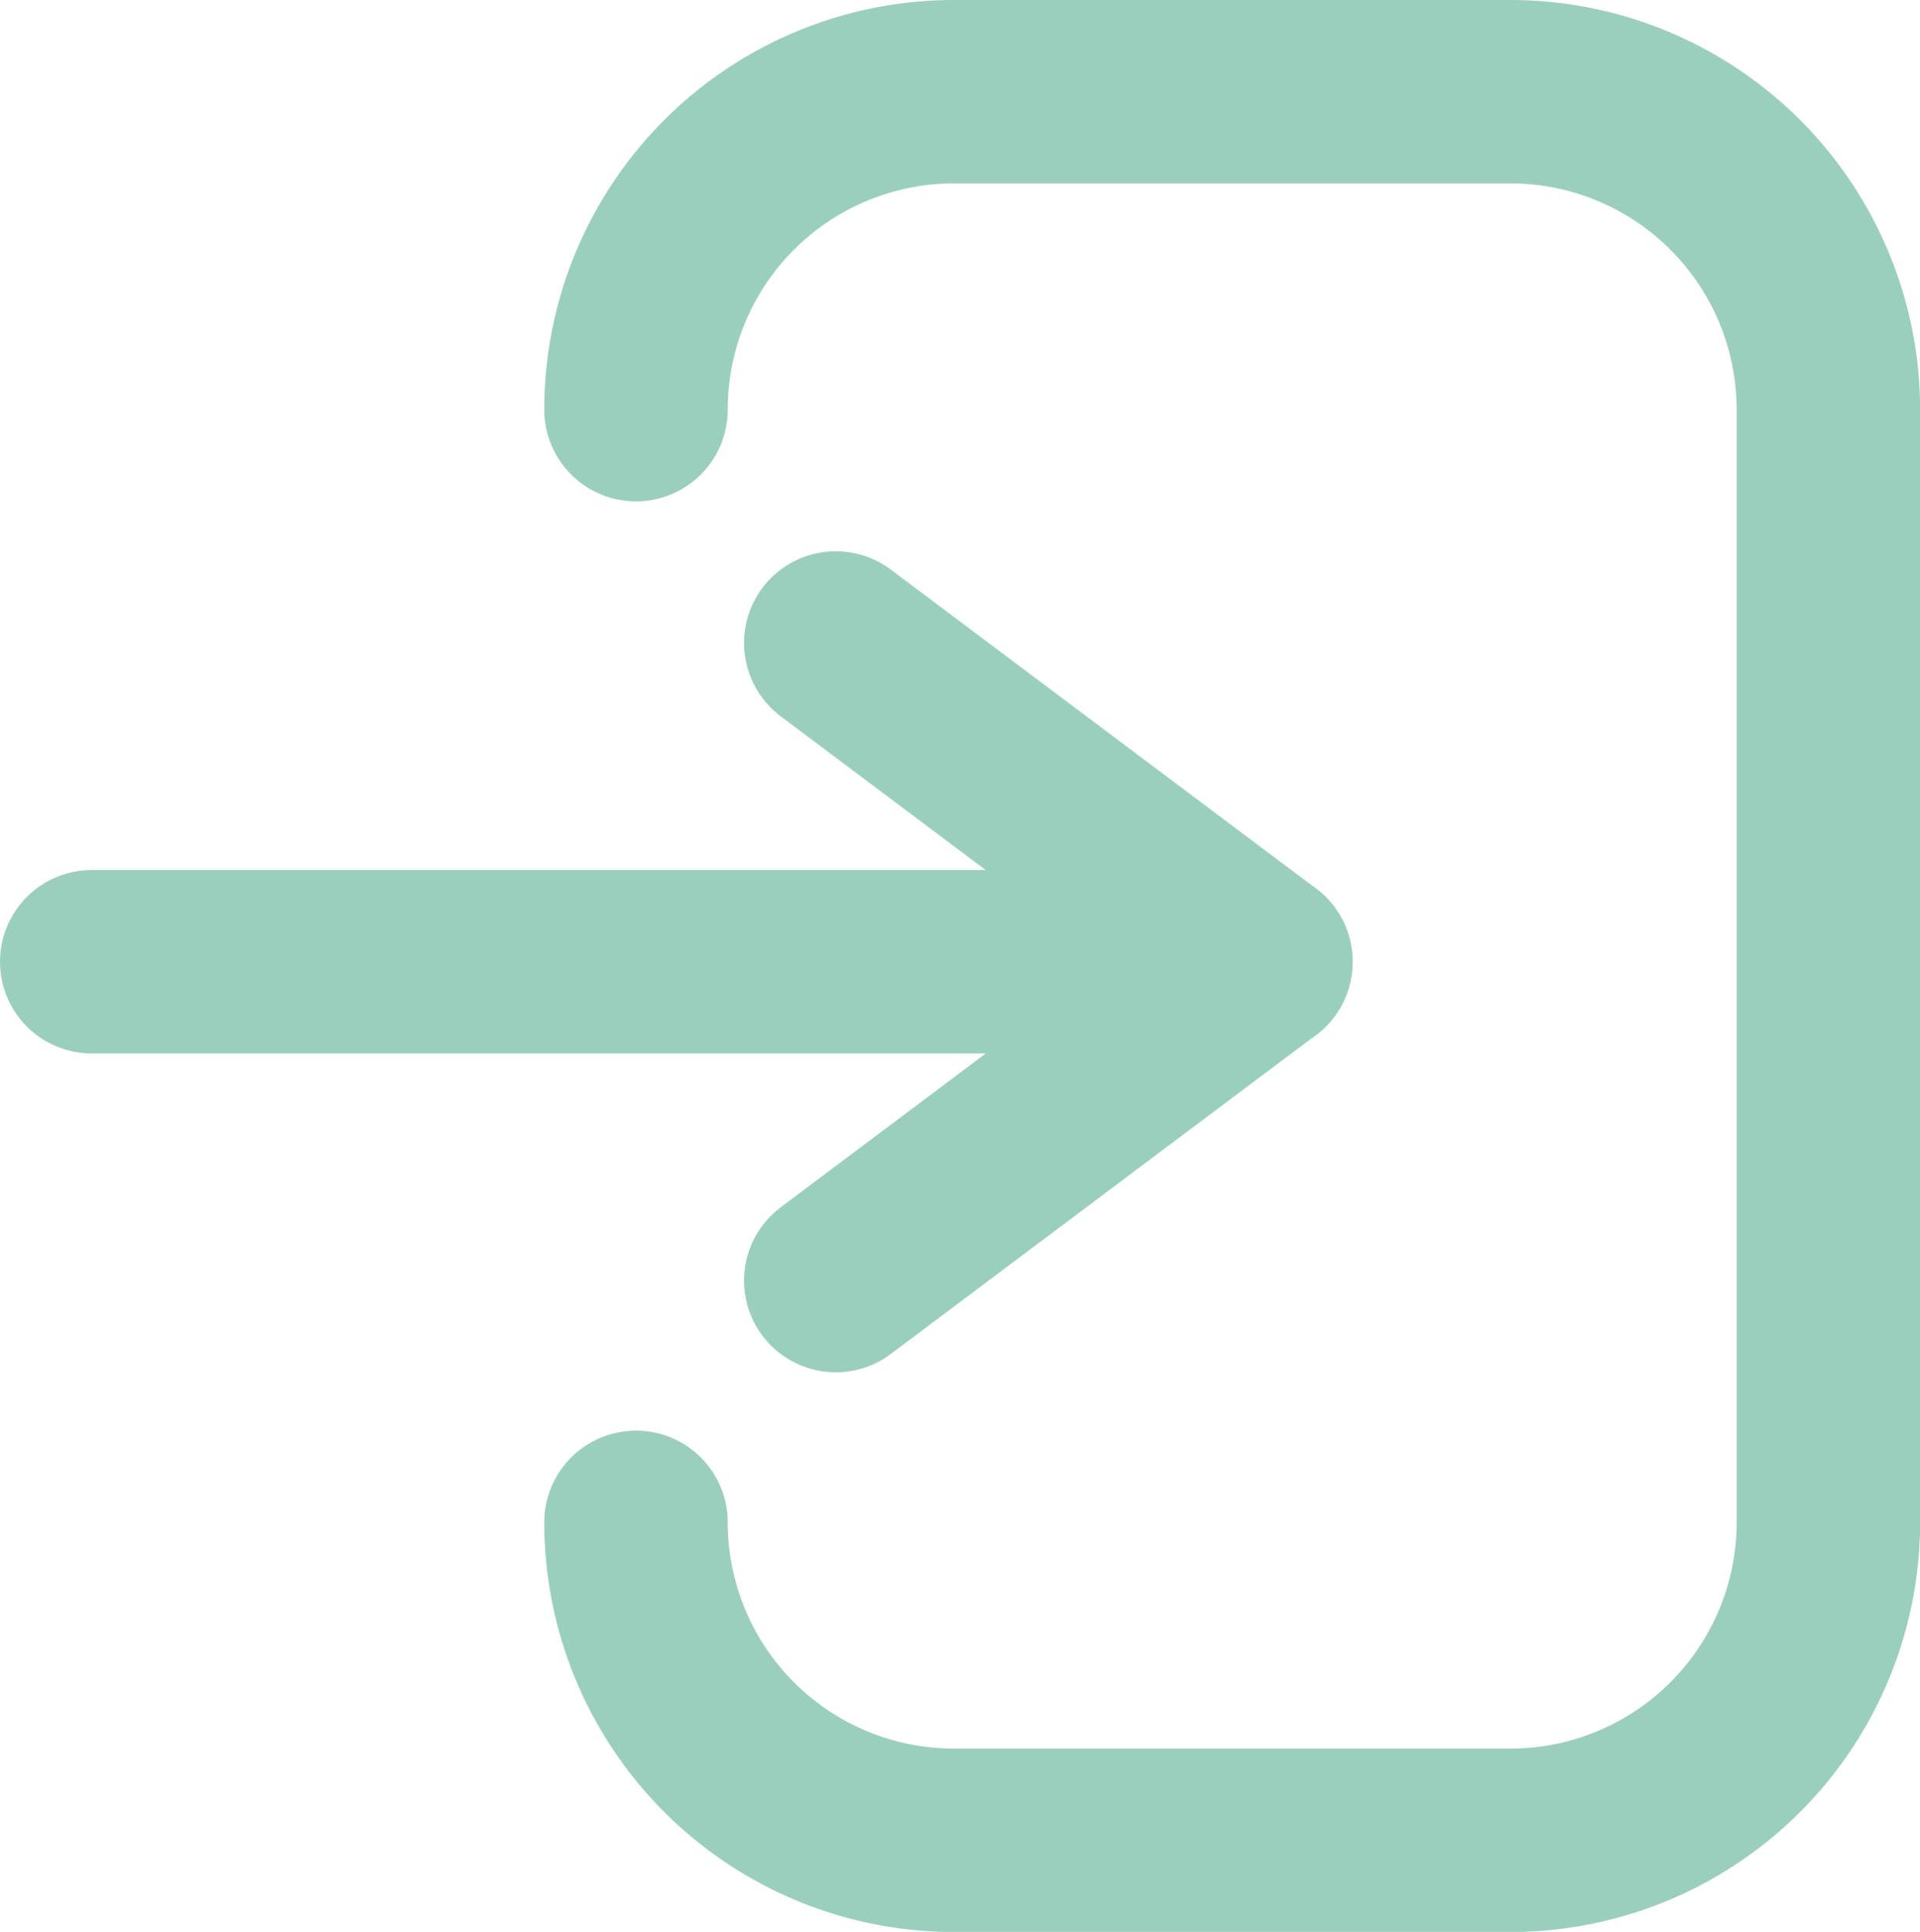
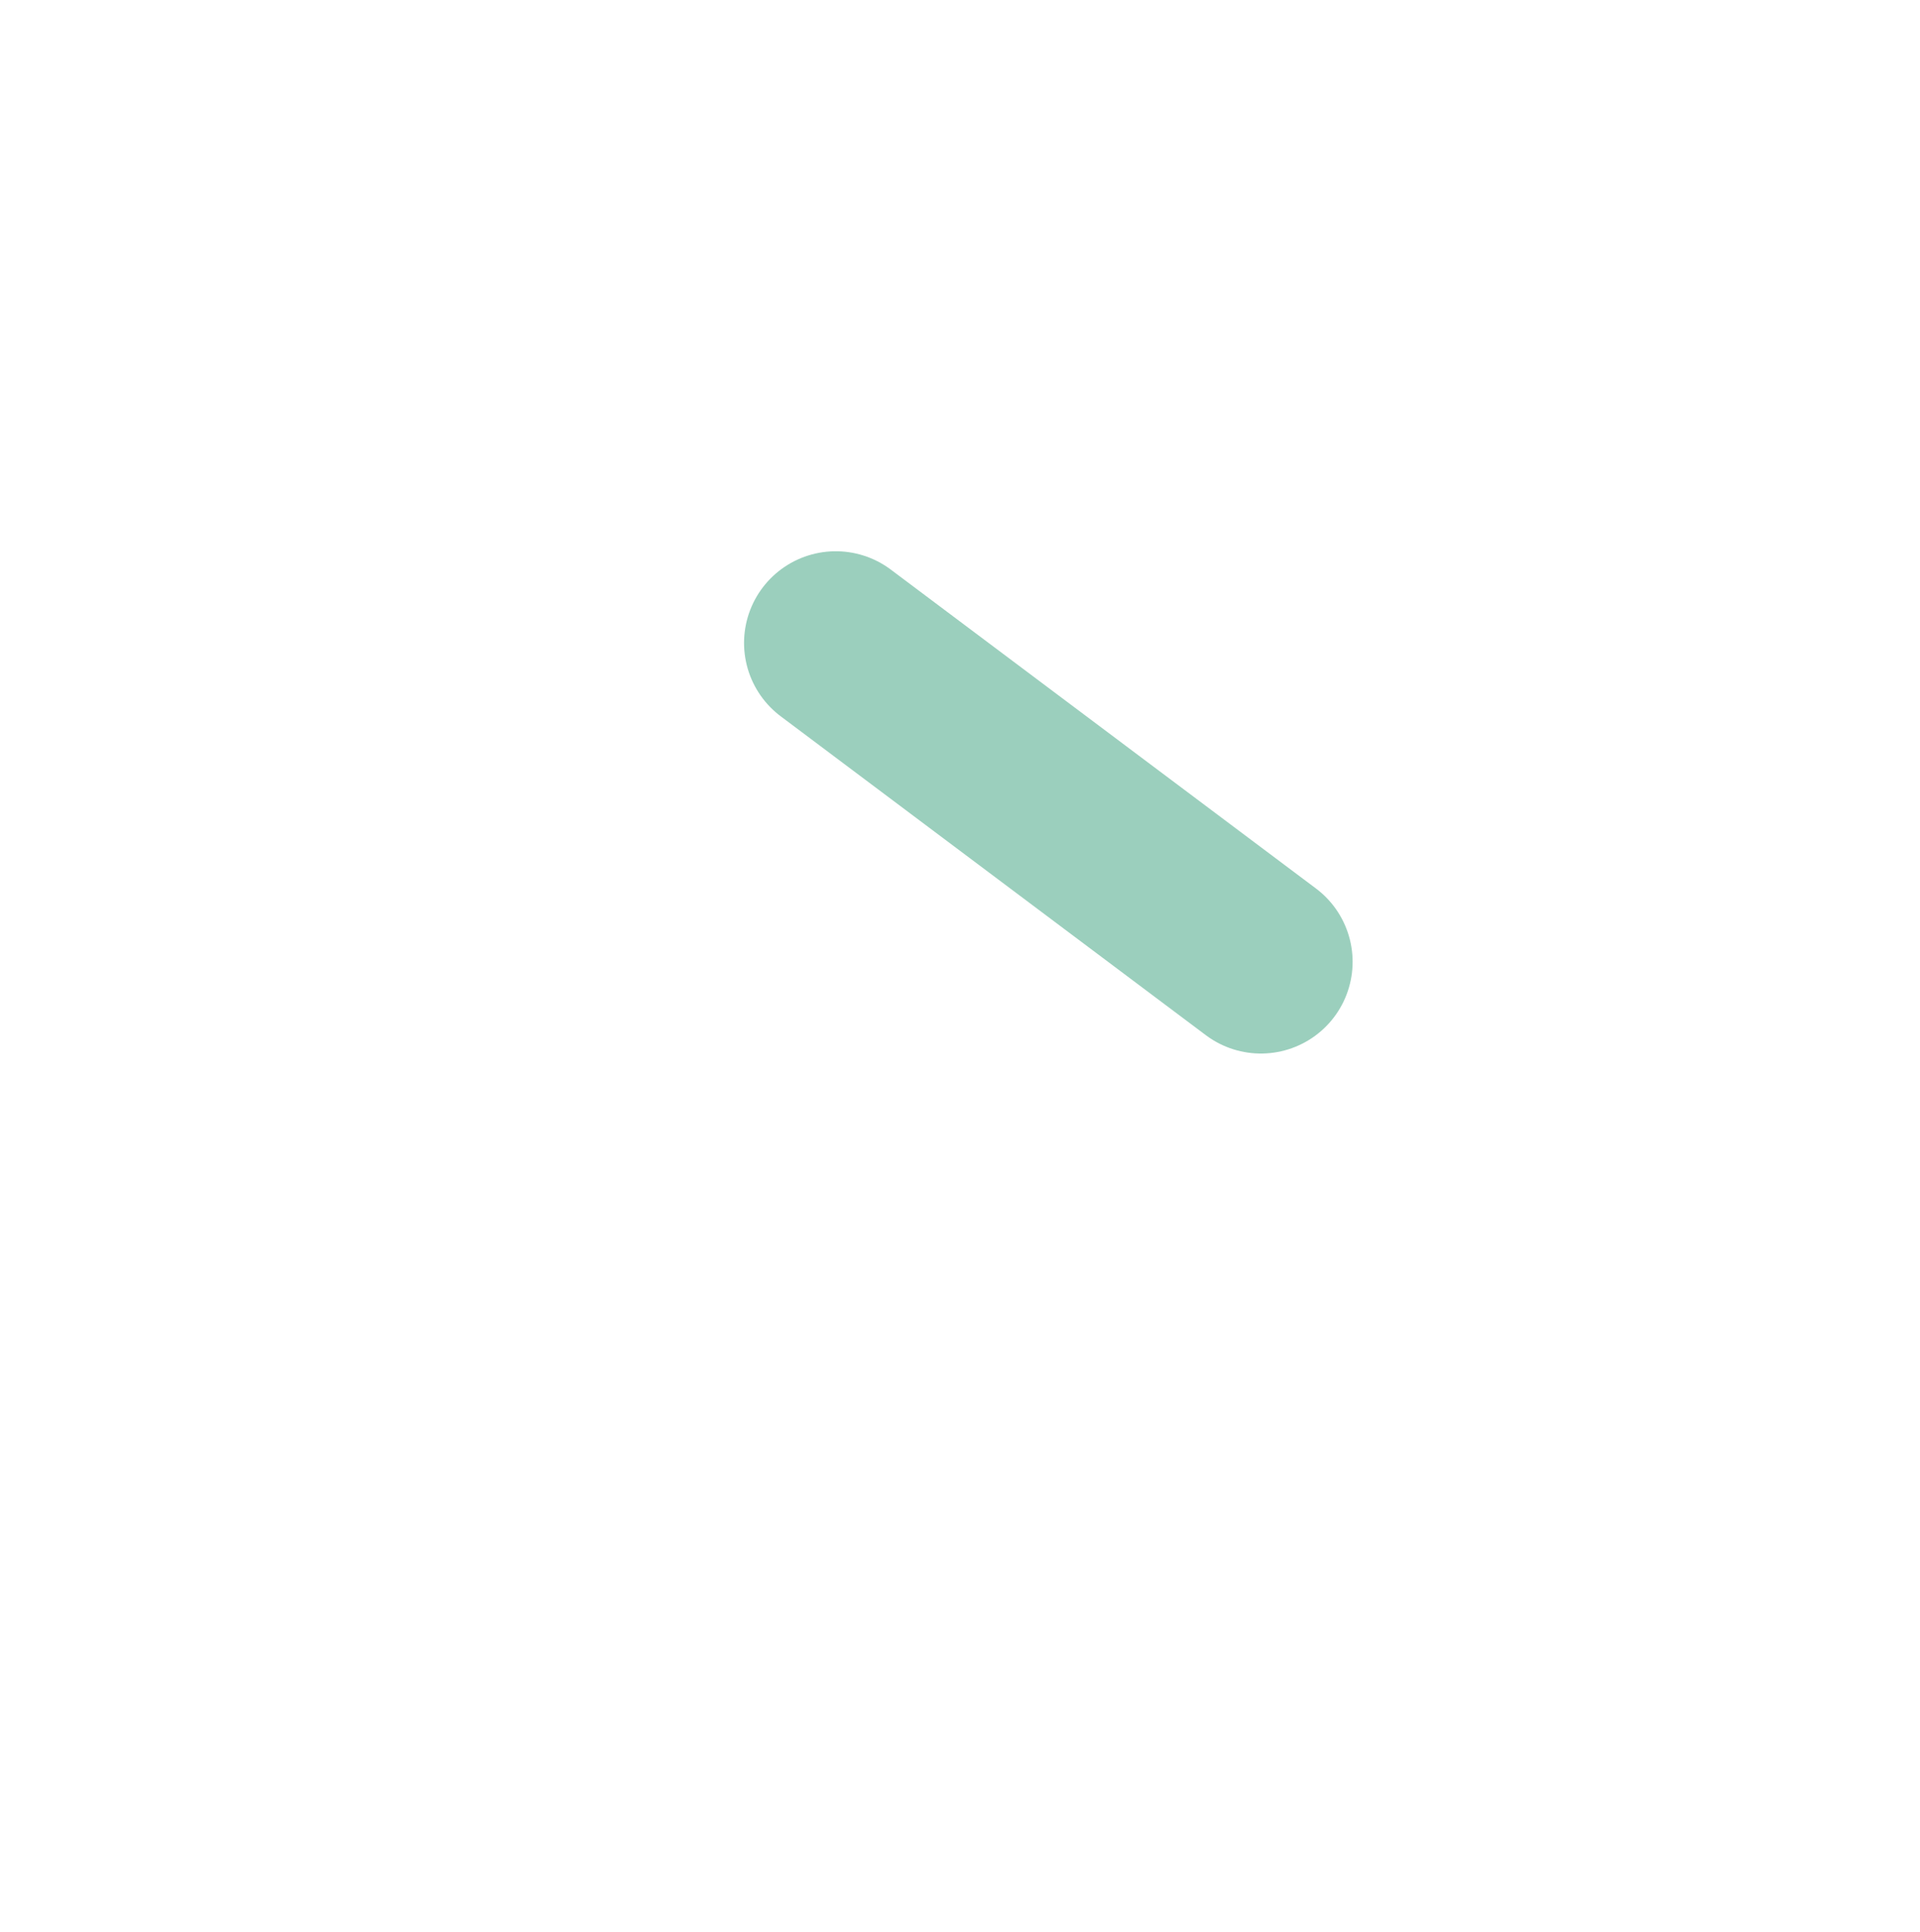
<svg xmlns="http://www.w3.org/2000/svg" width="20.933" height="21.066" viewBox="0 0 20.933 21.066">
  <g id="login_footer_Group_273" data-name="Group 273" transform="translate(-1 -0.734)">
    <g id="Group_274" data-name="Group 274" transform="translate(2 1.734)">
-       <path id="Path_192" data-name="Path 192" d="M64,11.467A3.467,3.467,0,0,1,67.467,8h6.067A3.467,3.467,0,0,1,77,11.467V23.6a3.467,3.467,0,0,1-3.467,3.467H67.467A3.467,3.467,0,0,1,64,23.6" transform="translate(-58.066 -8)" fill="none" stroke="#9bcfbd" stroke-linecap="round" stroke-linejoin="round" stroke-width="2" />
-       <line id="Line_96" data-name="Line 96" x2="11.589" transform="translate(0 9.487)" fill="none" stroke="#9bcfbd" stroke-linecap="round" stroke-linejoin="round" stroke-width="2" />
      <line id="Line_97" data-name="Line 97" x2="4.635" y2="3.477" transform="translate(8.112 6.011)" fill="none" stroke="#9bcfbd" stroke-linecap="round" stroke-linejoin="round" stroke-width="2" />
-       <line id="Line_98" data-name="Line 98" y1="3.477" x2="4.635" transform="translate(8.112 9.487)" fill="none" stroke="#9bcfbd" stroke-linecap="round" stroke-linejoin="round" stroke-width="2" />
    </g>
  </g>
</svg>